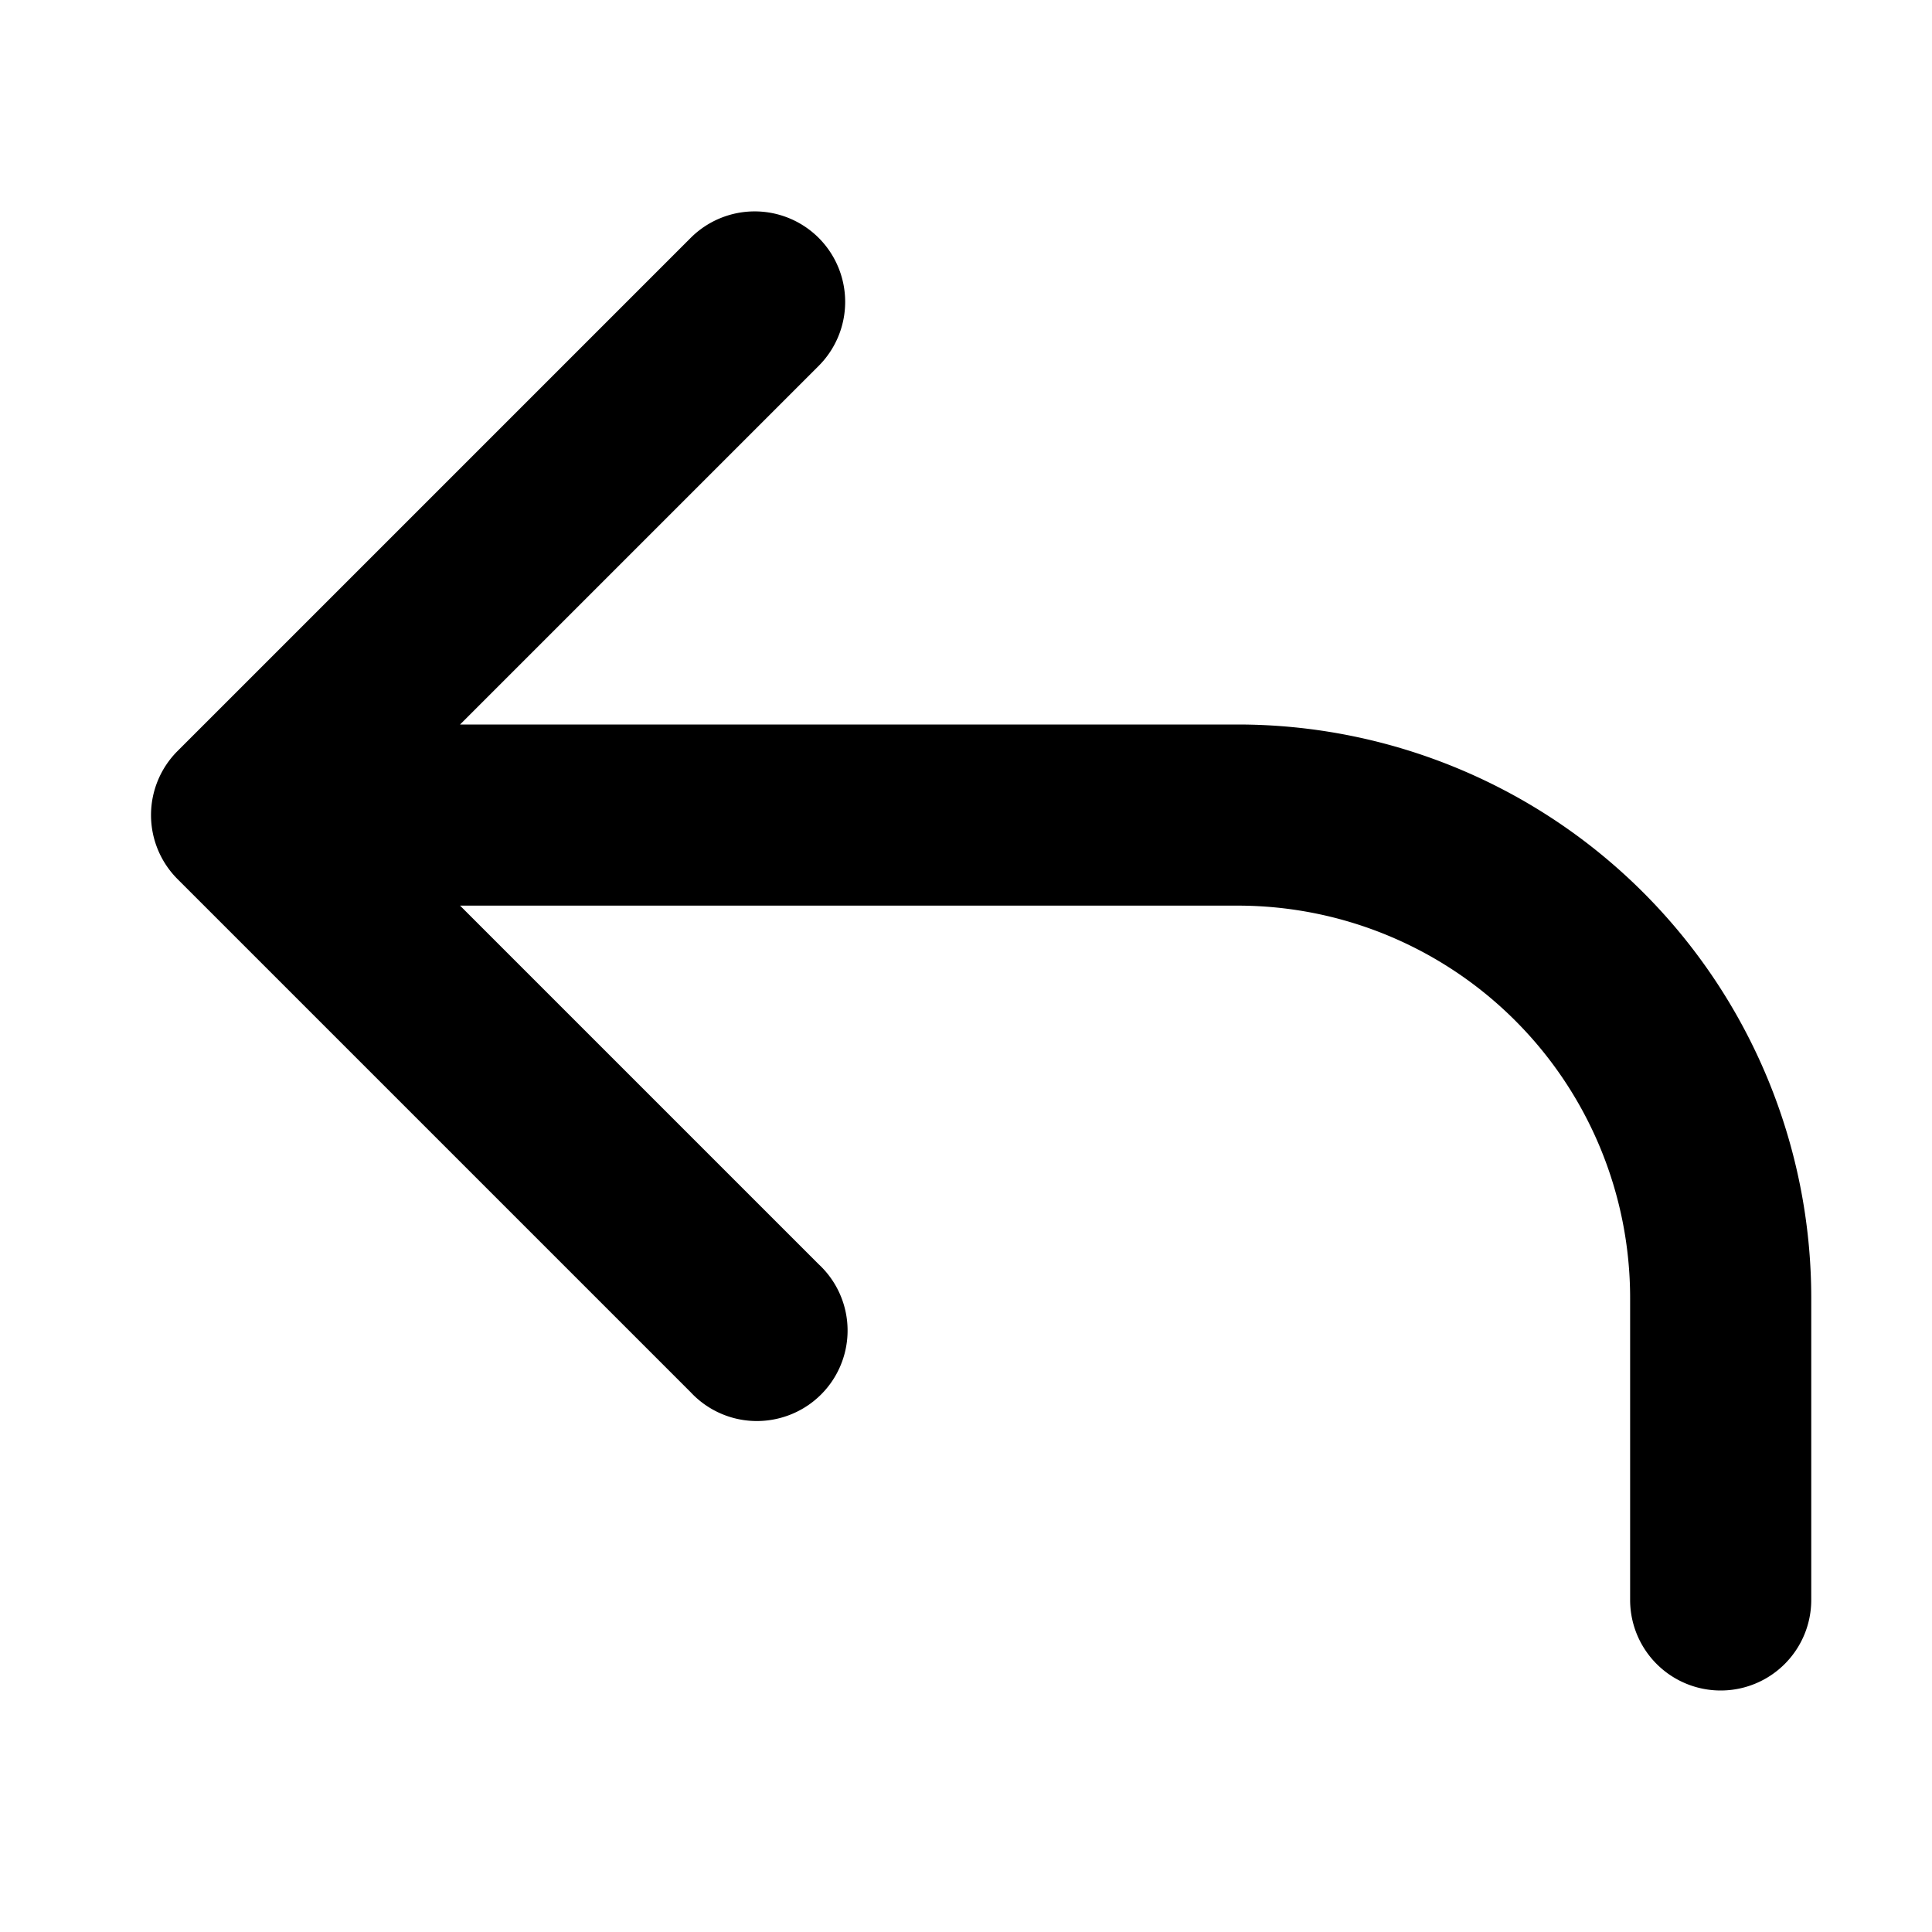
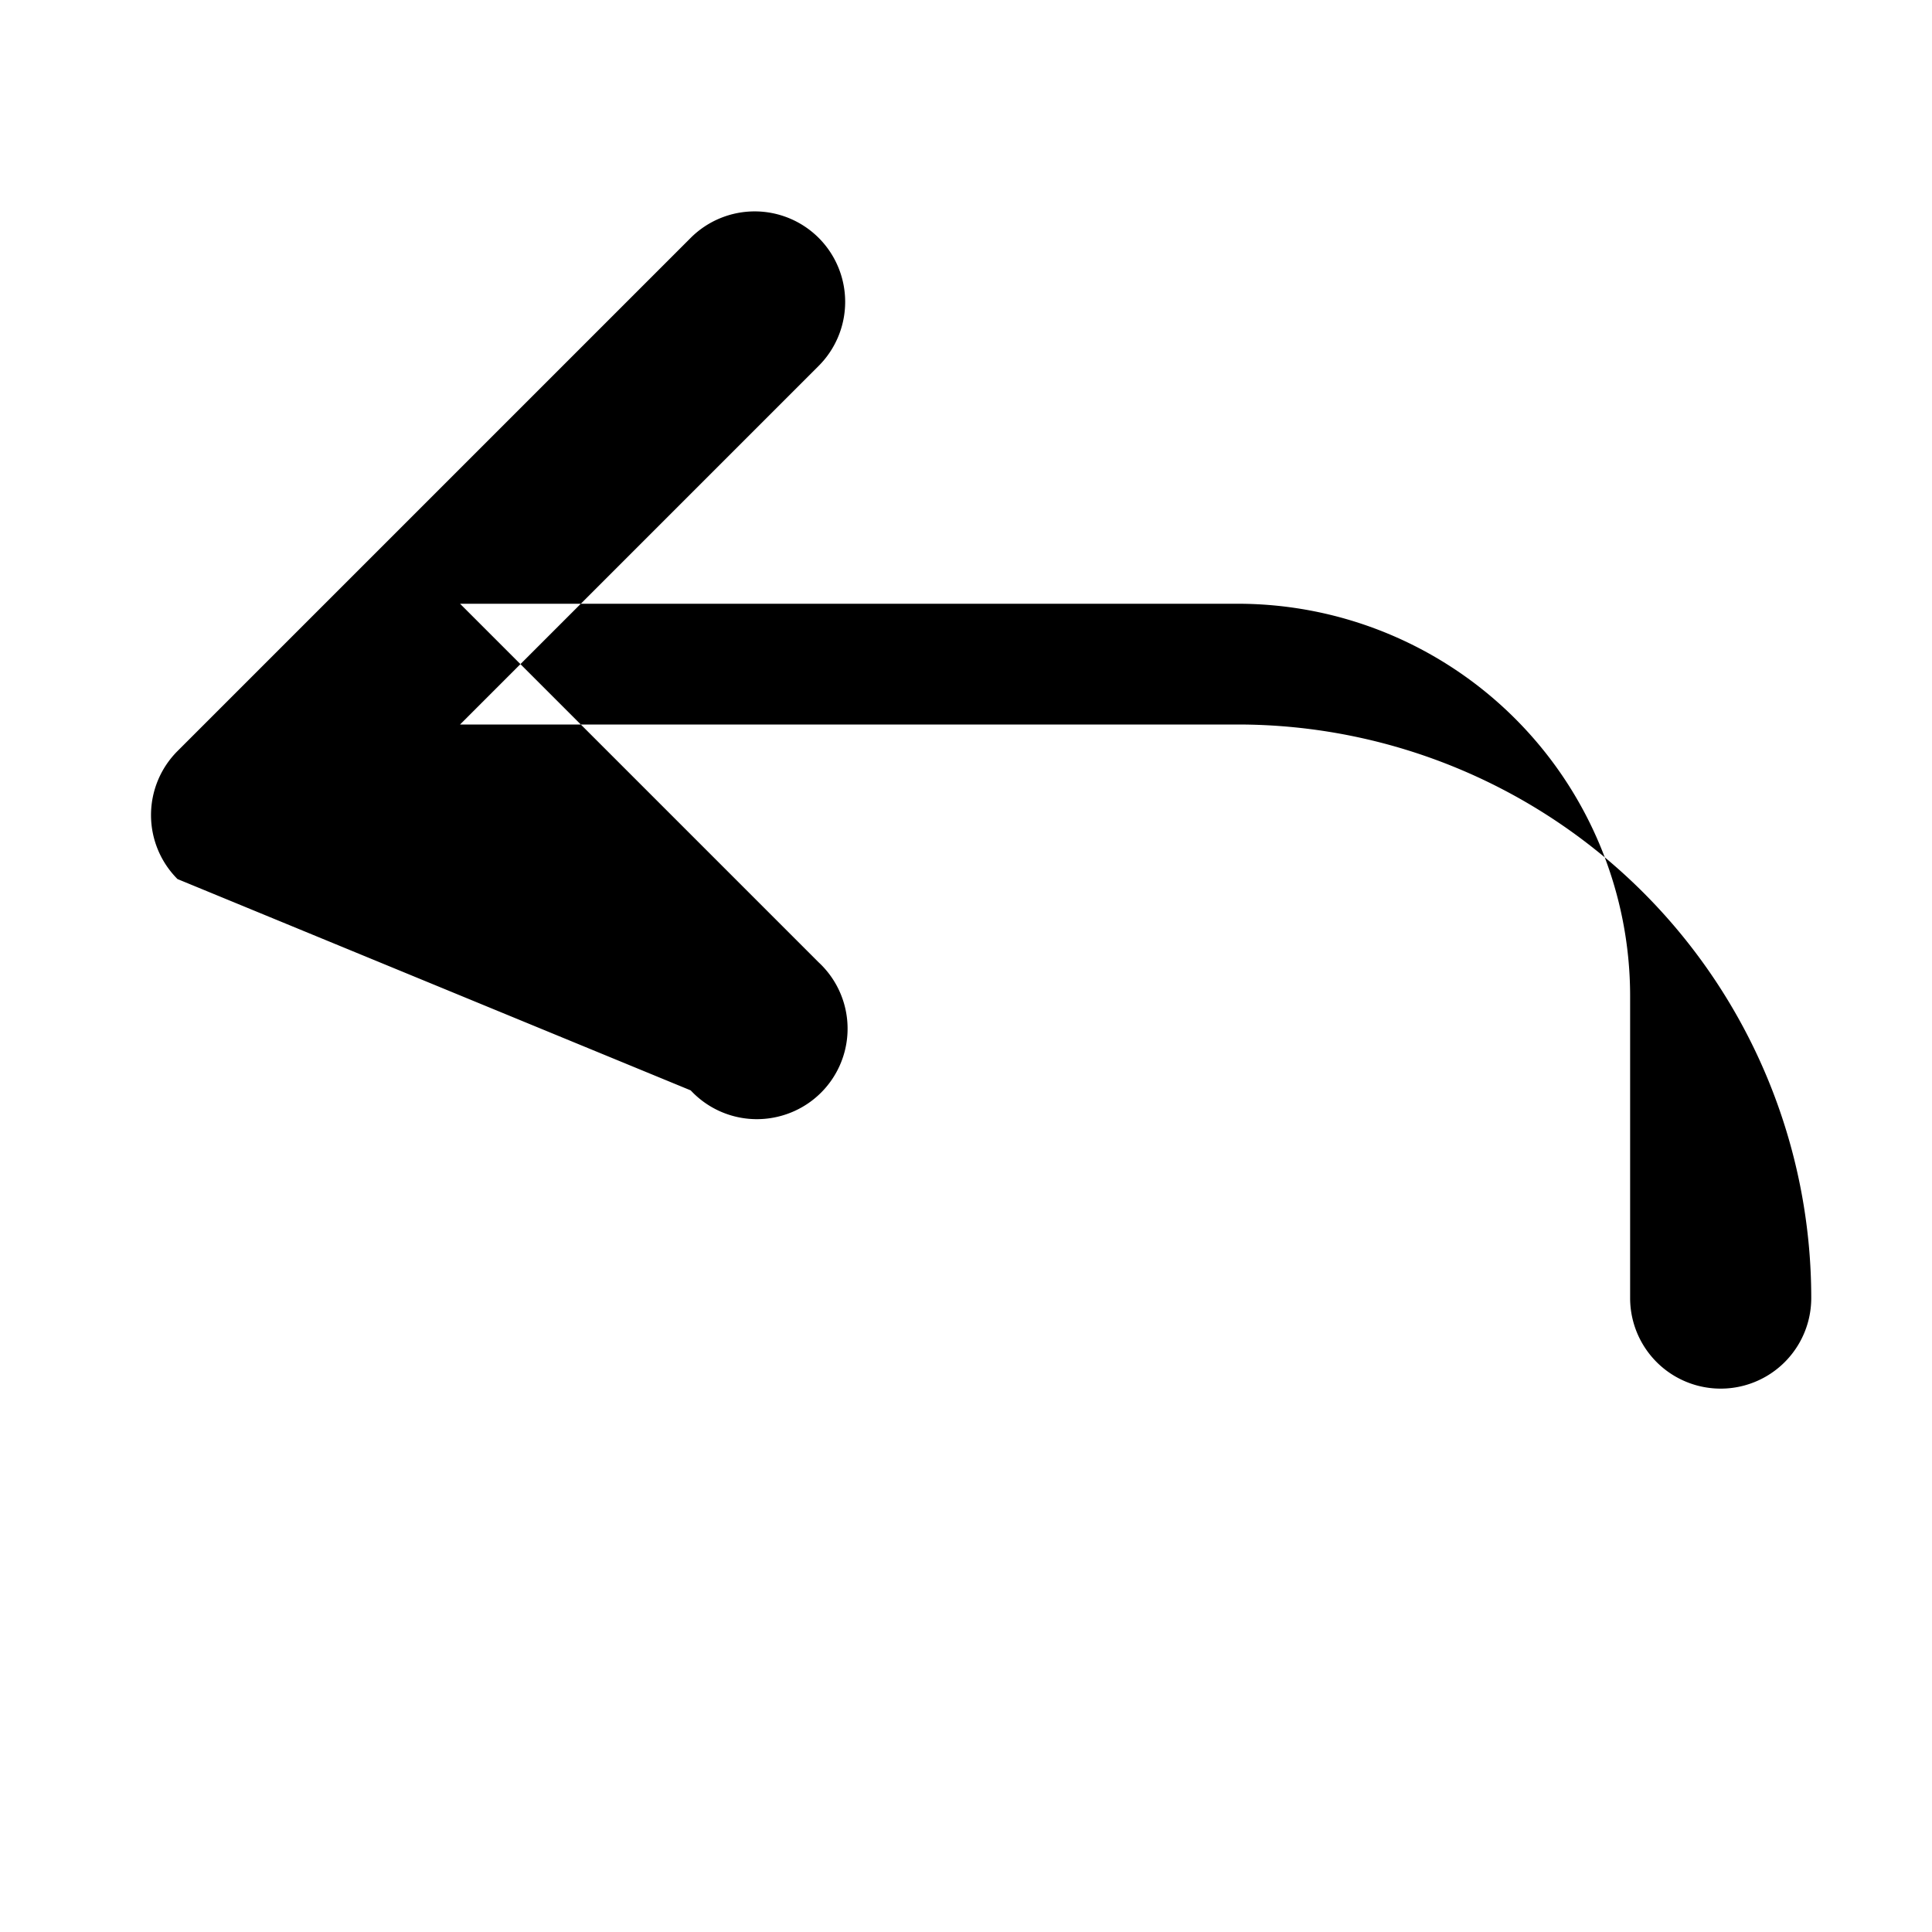
<svg xmlns="http://www.w3.org/2000/svg" viewBox="0 0 16 16">
-   <path d="M6.78 1.97a.75.75 0 0 1 0 1.06L3.81 6h6.44A4.75 4.75 0 0 1 15 10.75v2.5a.75.75 0 0 1-1.5 0v-2.5a3.25 3.25 0 0 0-3.25-3.25H3.81l2.97 2.97a.749.749 0 0 1-.326 1.275.749.749 0 0 1-.734-.215L1.47 7.28a.75.75 0 0 1 0-1.06l4.25-4.25a.75.75 0 0 1 1.06 0z" />
+   <path d="M6.78 1.97a.75.75 0 0 1 0 1.06L3.81 6h6.44A4.75 4.75 0 0 1 15 10.75a.75.75 0 0 1-1.5 0v-2.5a3.25 3.25 0 0 0-3.25-3.25H3.81l2.97 2.97a.749.749 0 0 1-.326 1.275.749.749 0 0 1-.734-.215L1.47 7.28a.75.75 0 0 1 0-1.06l4.25-4.25a.75.75 0 0 1 1.06 0z" />
</svg>